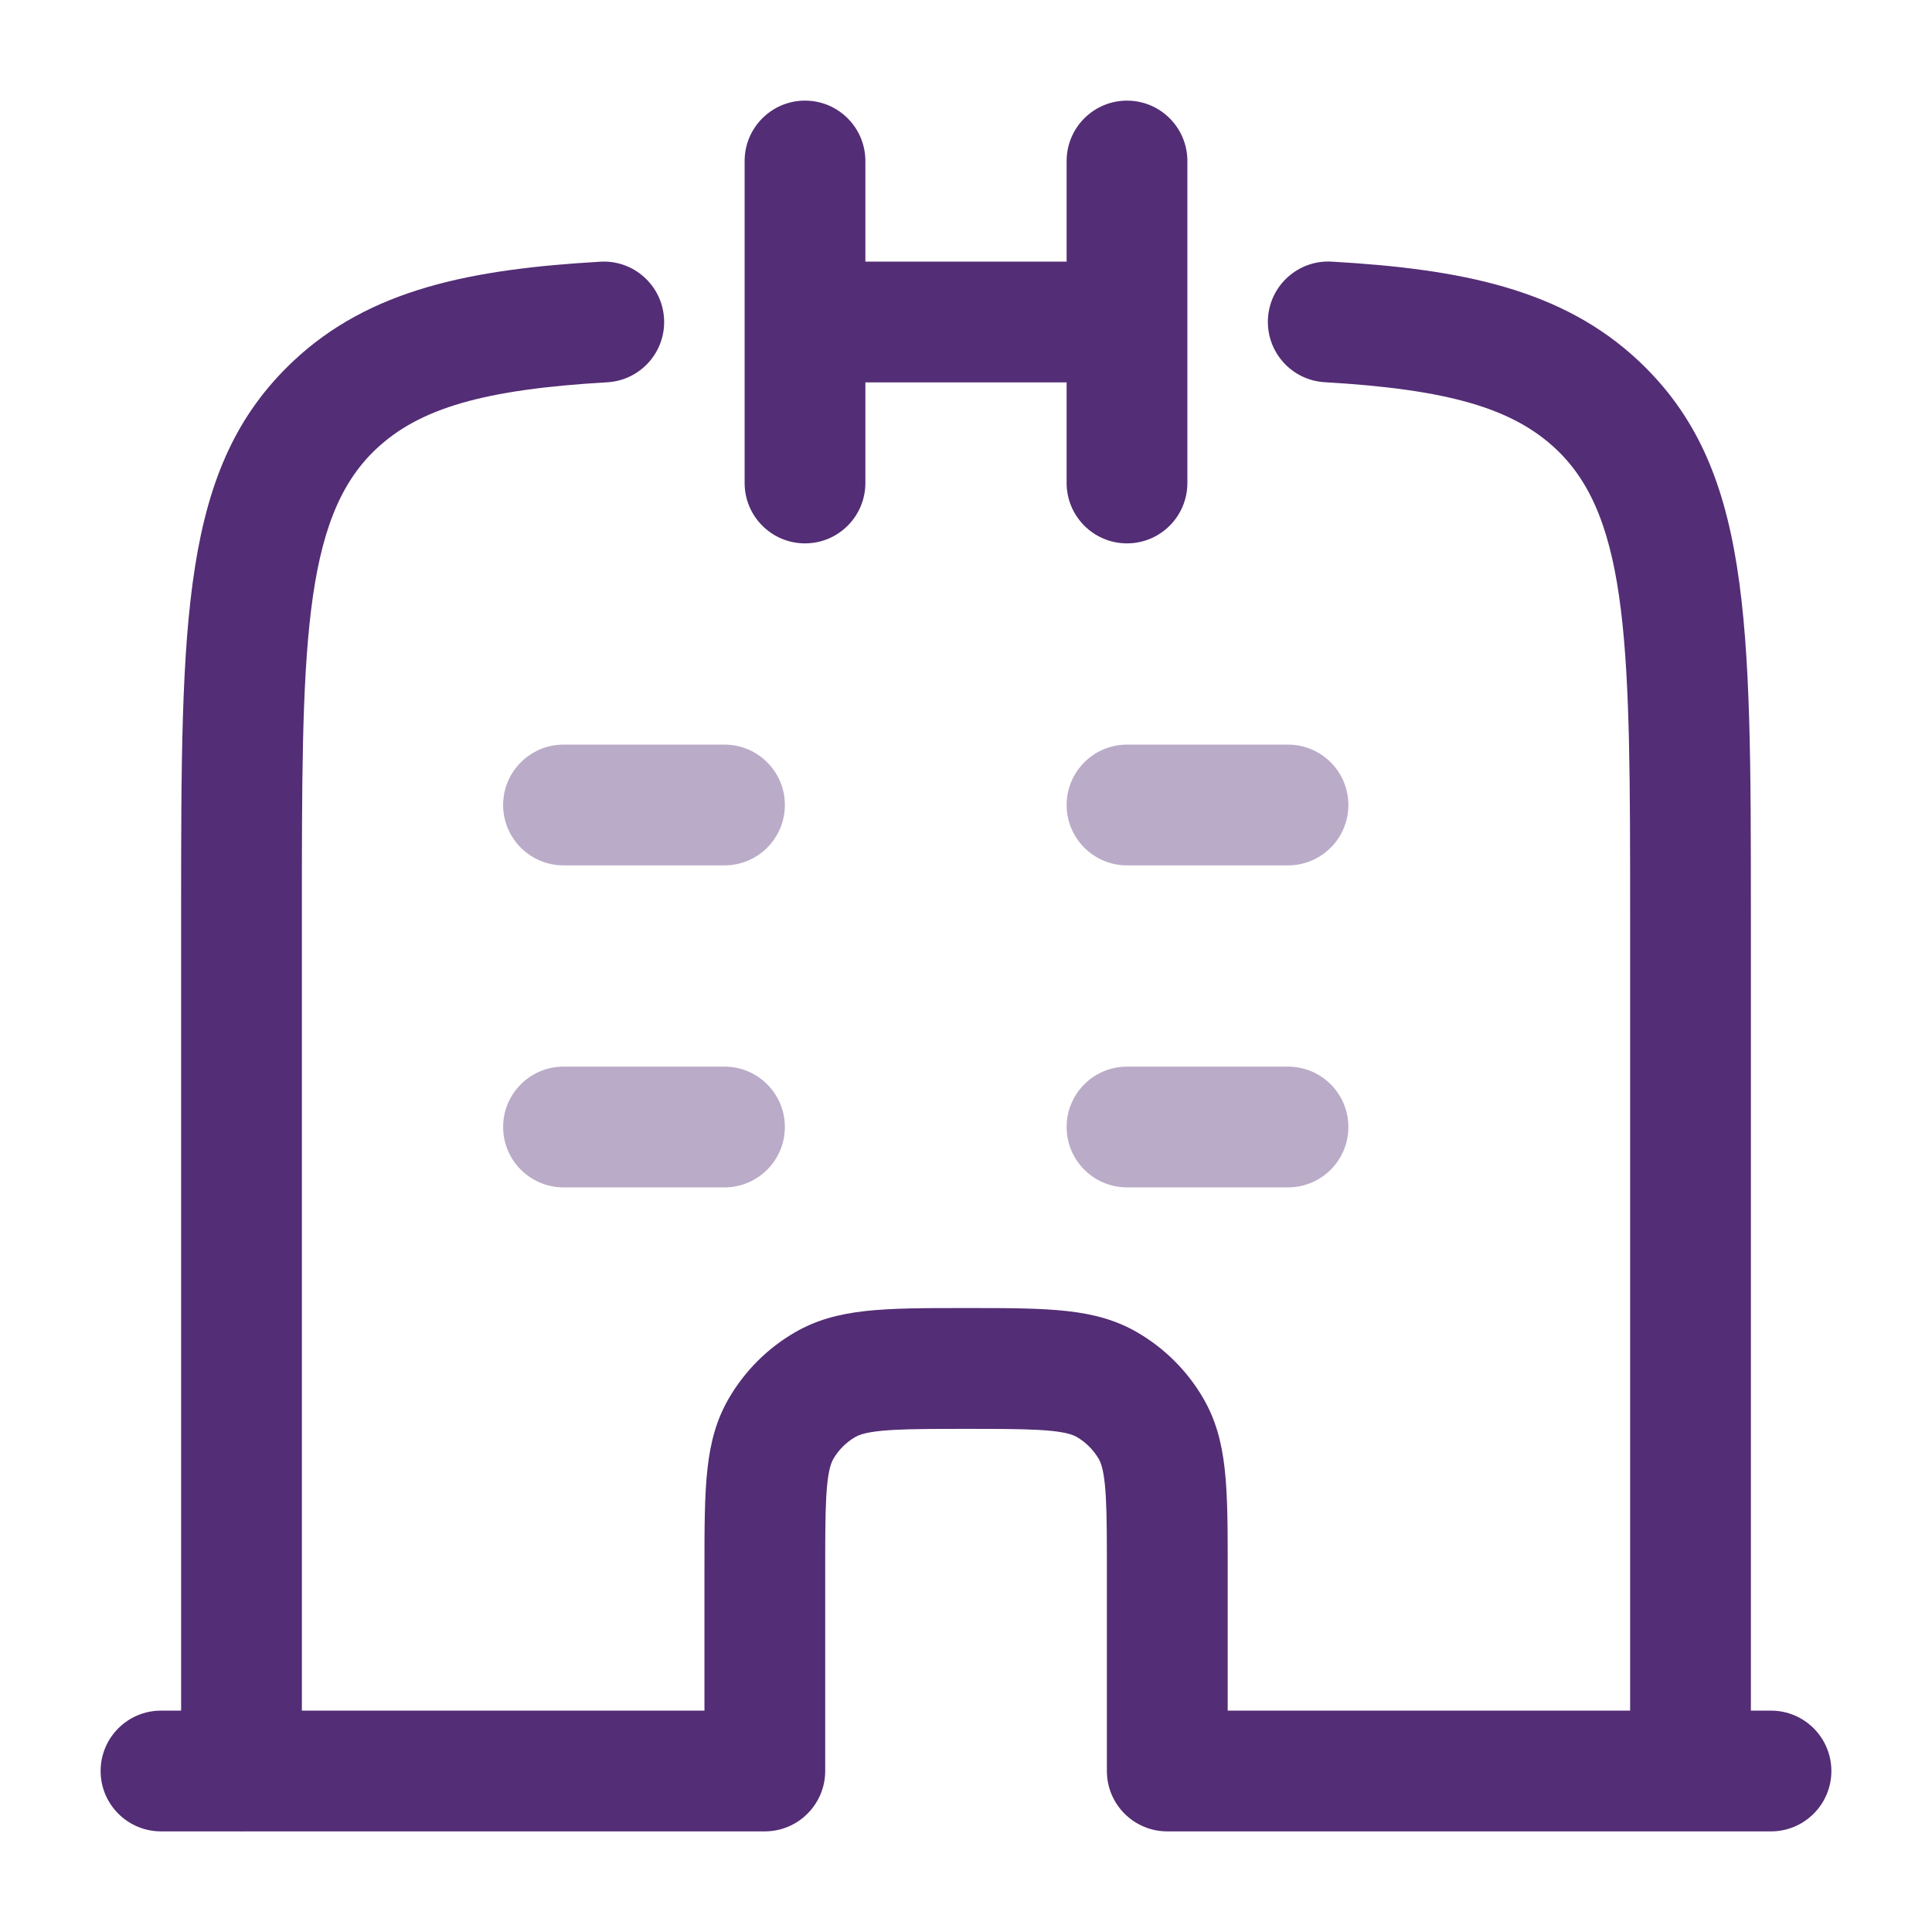
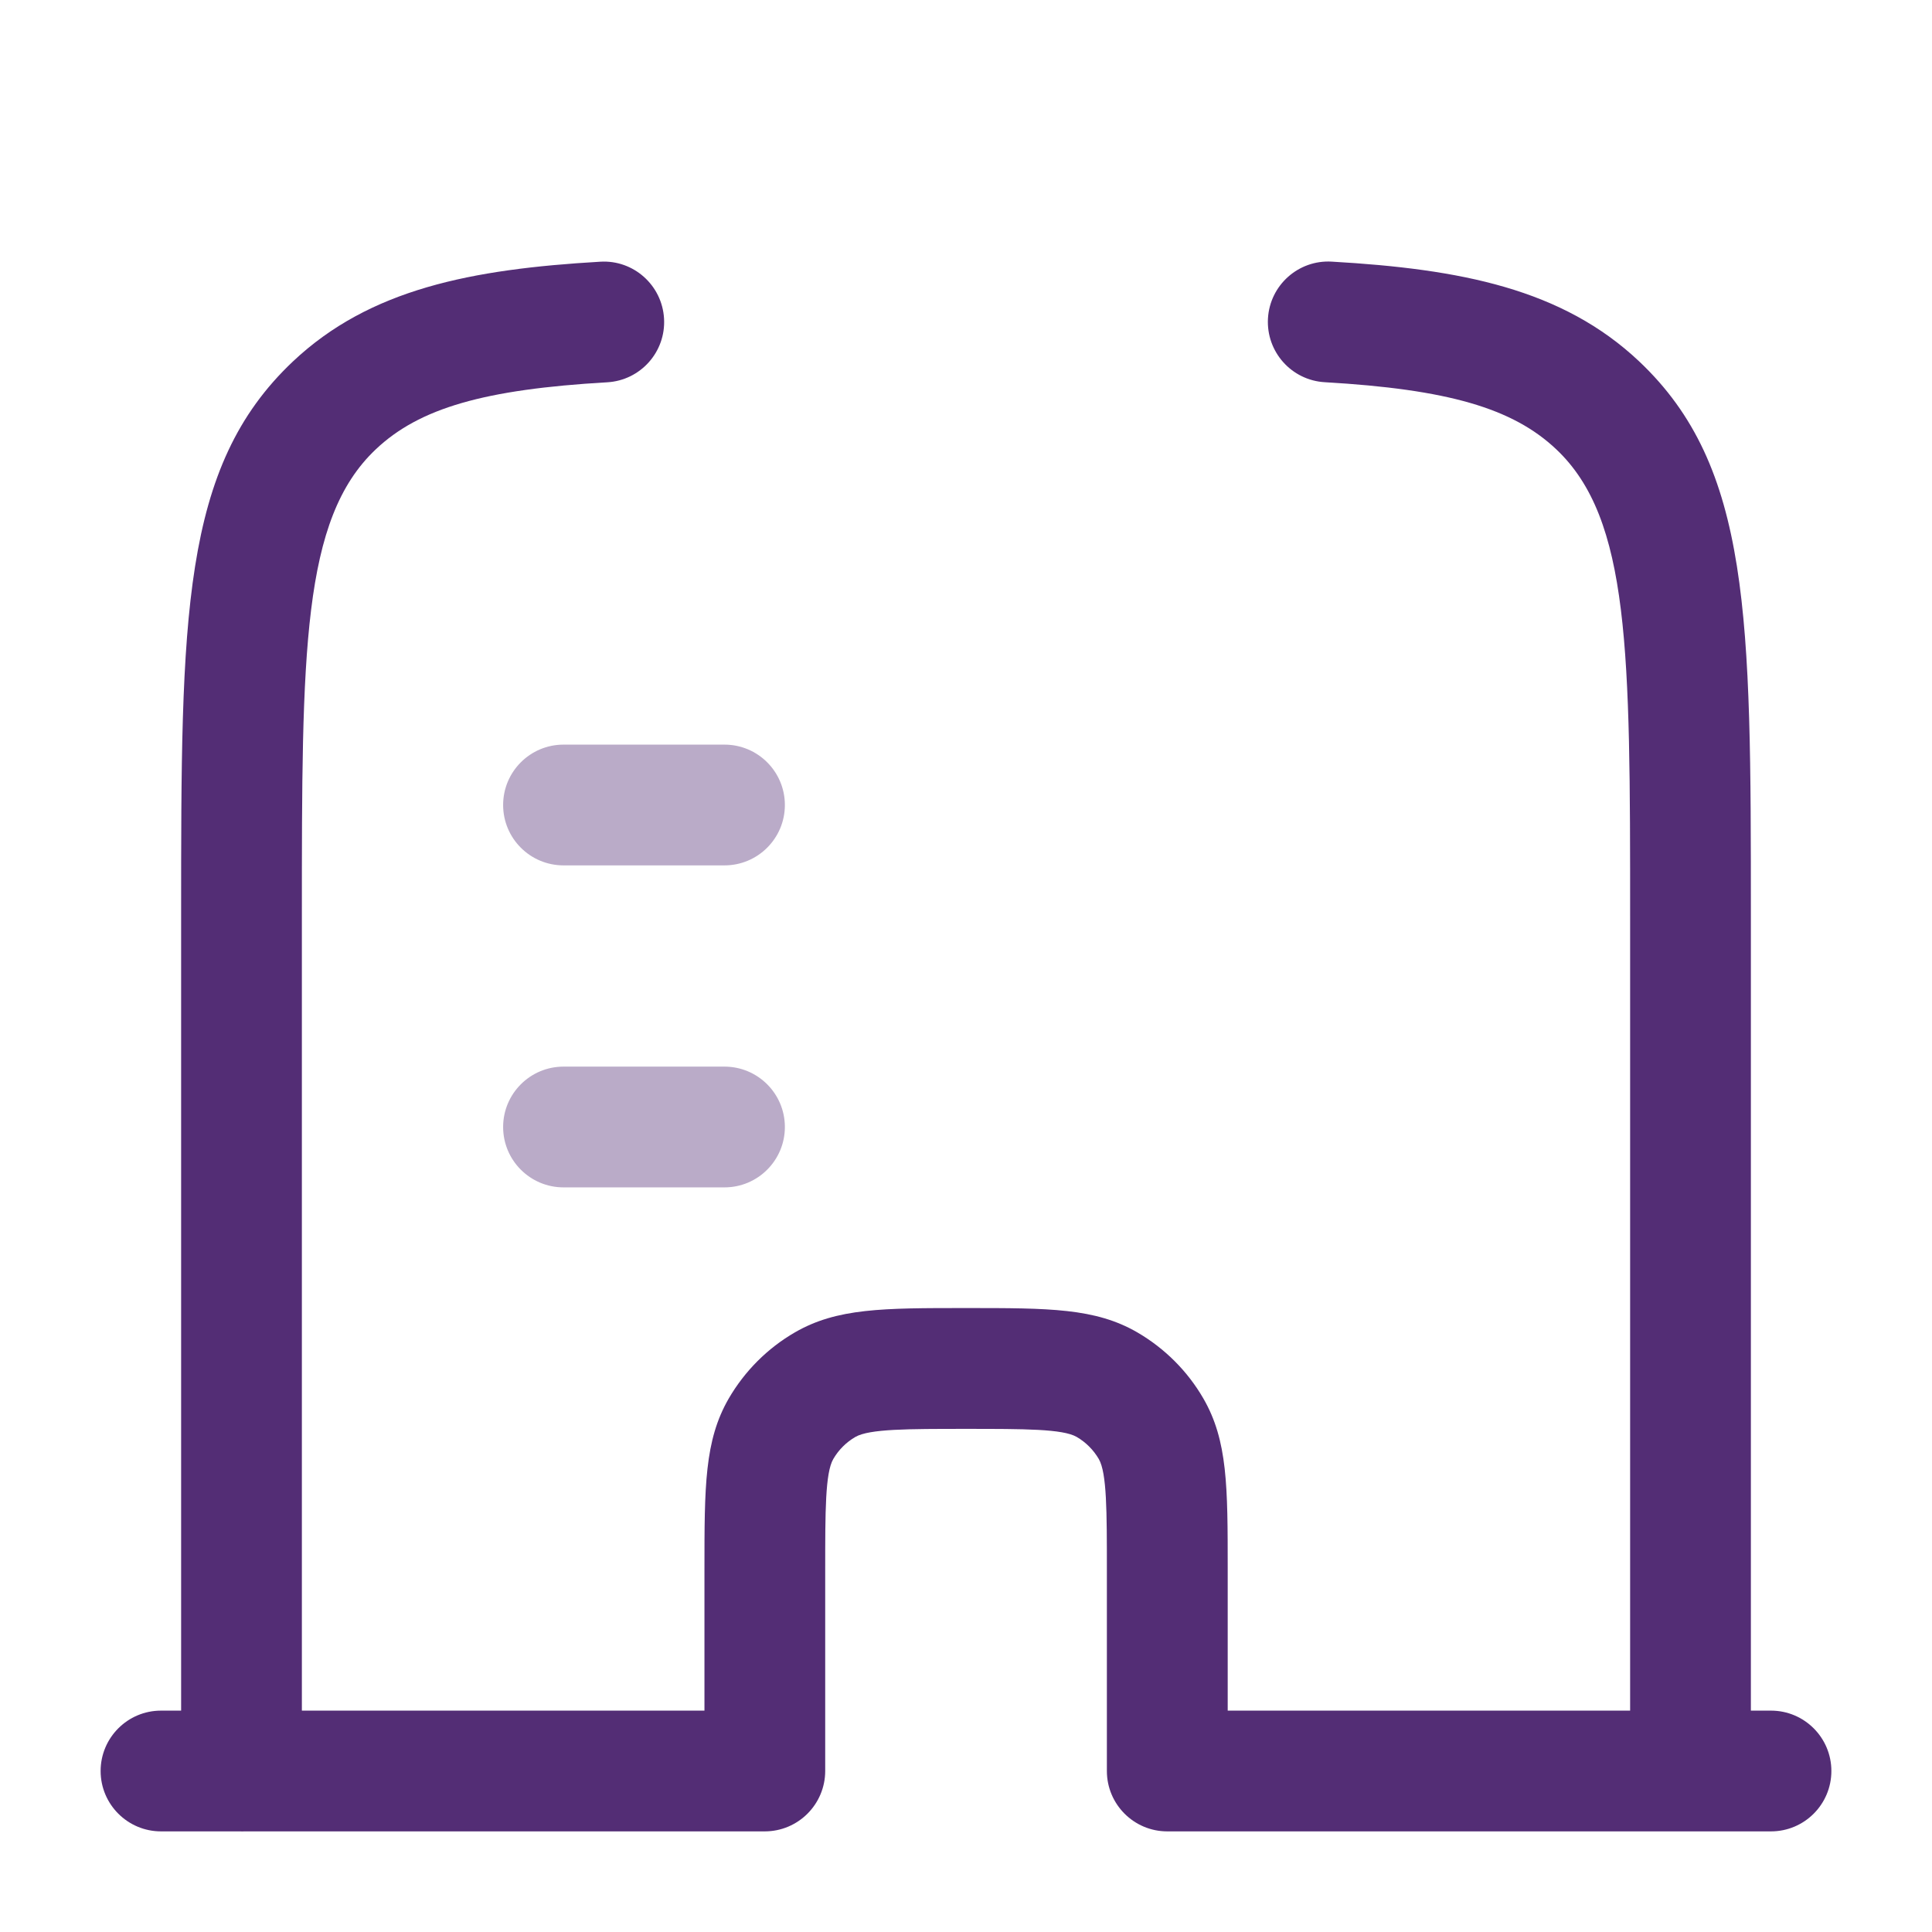
<svg xmlns="http://www.w3.org/2000/svg" width="24" height="24" viewBox="0 0 24 24" fill="none">
  <g opacity="0.4">
-     <path d="M14 10.75H16C16.414 10.75 16.75 10.414 16.75 10C16.75 9.586 16.414 9.25 16 9.25H14C13.586 9.25 13.25 9.586 13.25 10C13.25 10.414 13.586 10.75 14 10.75Z" fill="#532D75" />
-     <path d="M14 14.75H16C16.414 14.75 16.75 14.414 16.75 14C16.75 13.586 16.414 13.25 16 13.25H14C13.586 13.25 13.25 13.586 13.25 14C13.25 14.414 13.586 14.75 14 14.75Z" fill="#532D75" />
    <path d="M9 14.75H7C6.586 14.75 6.25 14.414 6.25 14C6.25 13.586 6.586 13.25 7 13.25H9C9.414 13.25 9.75 13.586 9.75 14C9.75 14.414 9.414 14.75 9 14.75Z" fill="#532D75" />
    <path d="M7 10.75H9C9.414 10.75 9.75 10.414 9.75 10C9.75 9.586 9.414 9.25 9 9.25H7C6.586 9.25 6.25 9.586 6.25 10C6.25 10.414 6.586 10.75 7 10.75Z" fill="#532D75" />
  </g>
-   <path d="M13.25 6C13.25 6.414 13.586 6.75 14 6.75C14.414 6.75 14.75 6.414 14.75 6V2C14.75 1.586 14.414 1.25 14 1.25C13.586 1.25 13.25 1.586 13.25 2V3.25H10.75V2C10.75 1.586 10.414 1.25 10 1.25C9.586 1.25 9.25 1.586 9.25 2V6C9.25 6.414 9.586 6.75 10 6.75C10.414 6.75 10.75 6.414 10.75 6V4.75H13.25V6Z" fill="#532D75" />
  <path d="M15.251 21.25H20.25V11.381C20.25 8.097 20.25 6.448 19.332 5.581C18.791 5.07 17.984 4.836 16.457 4.748C16.043 4.724 15.728 4.37 15.751 3.956C15.775 3.542 16.13 3.226 16.543 3.25C18.145 3.342 19.407 3.588 20.362 4.489C21.75 5.8 21.75 7.665 21.75 11.379V21.25H22C22.414 21.25 22.75 21.586 22.75 22C22.75 22.414 22.414 22.75 22 22.75H14.5C14.086 22.75 13.75 22.414 13.75 22V19.5C13.75 18.777 13.75 18.299 13.65 18.125C13.584 18.012 13.489 17.916 13.375 17.85C13.202 17.75 12.724 17.75 12.001 17.75C11.278 17.75 10.8 17.75 10.626 17.85C10.512 17.916 10.417 18.011 10.351 18.125C10.251 18.298 10.251 18.776 10.251 19.499V21.999C10.251 22.206 10.167 22.394 10.031 22.53C9.895 22.666 9.707 22.75 9.5 22.75H3.04C3.027 22.751 3.013 22.751 3 22.751L2.99 22.75H2C1.586 22.75 1.25 22.414 1.25 22C1.25 21.586 1.586 21.25 2 21.25H2.25V11.381C2.25 7.666 2.25 5.802 3.638 4.491C4.593 3.59 5.855 3.344 7.457 3.251C7.87 3.226 8.225 3.543 8.249 3.957C8.273 4.371 7.957 4.725 7.543 4.749C6.015 4.837 5.209 5.07 4.668 5.582C3.75 6.449 3.75 8.097 3.75 11.382V21.25H8.751V19.499C8.751 18.465 8.751 17.896 9.052 17.374C9.25 17.033 9.534 16.748 9.875 16.551C10.398 16.249 10.967 16.249 12.001 16.249C13.034 16.249 13.604 16.249 14.126 16.55C14.467 16.748 14.752 17.032 14.949 17.373C15.251 17.896 15.251 18.465 15.251 19.498V21.25Z" fill="#532D75" />
</svg>